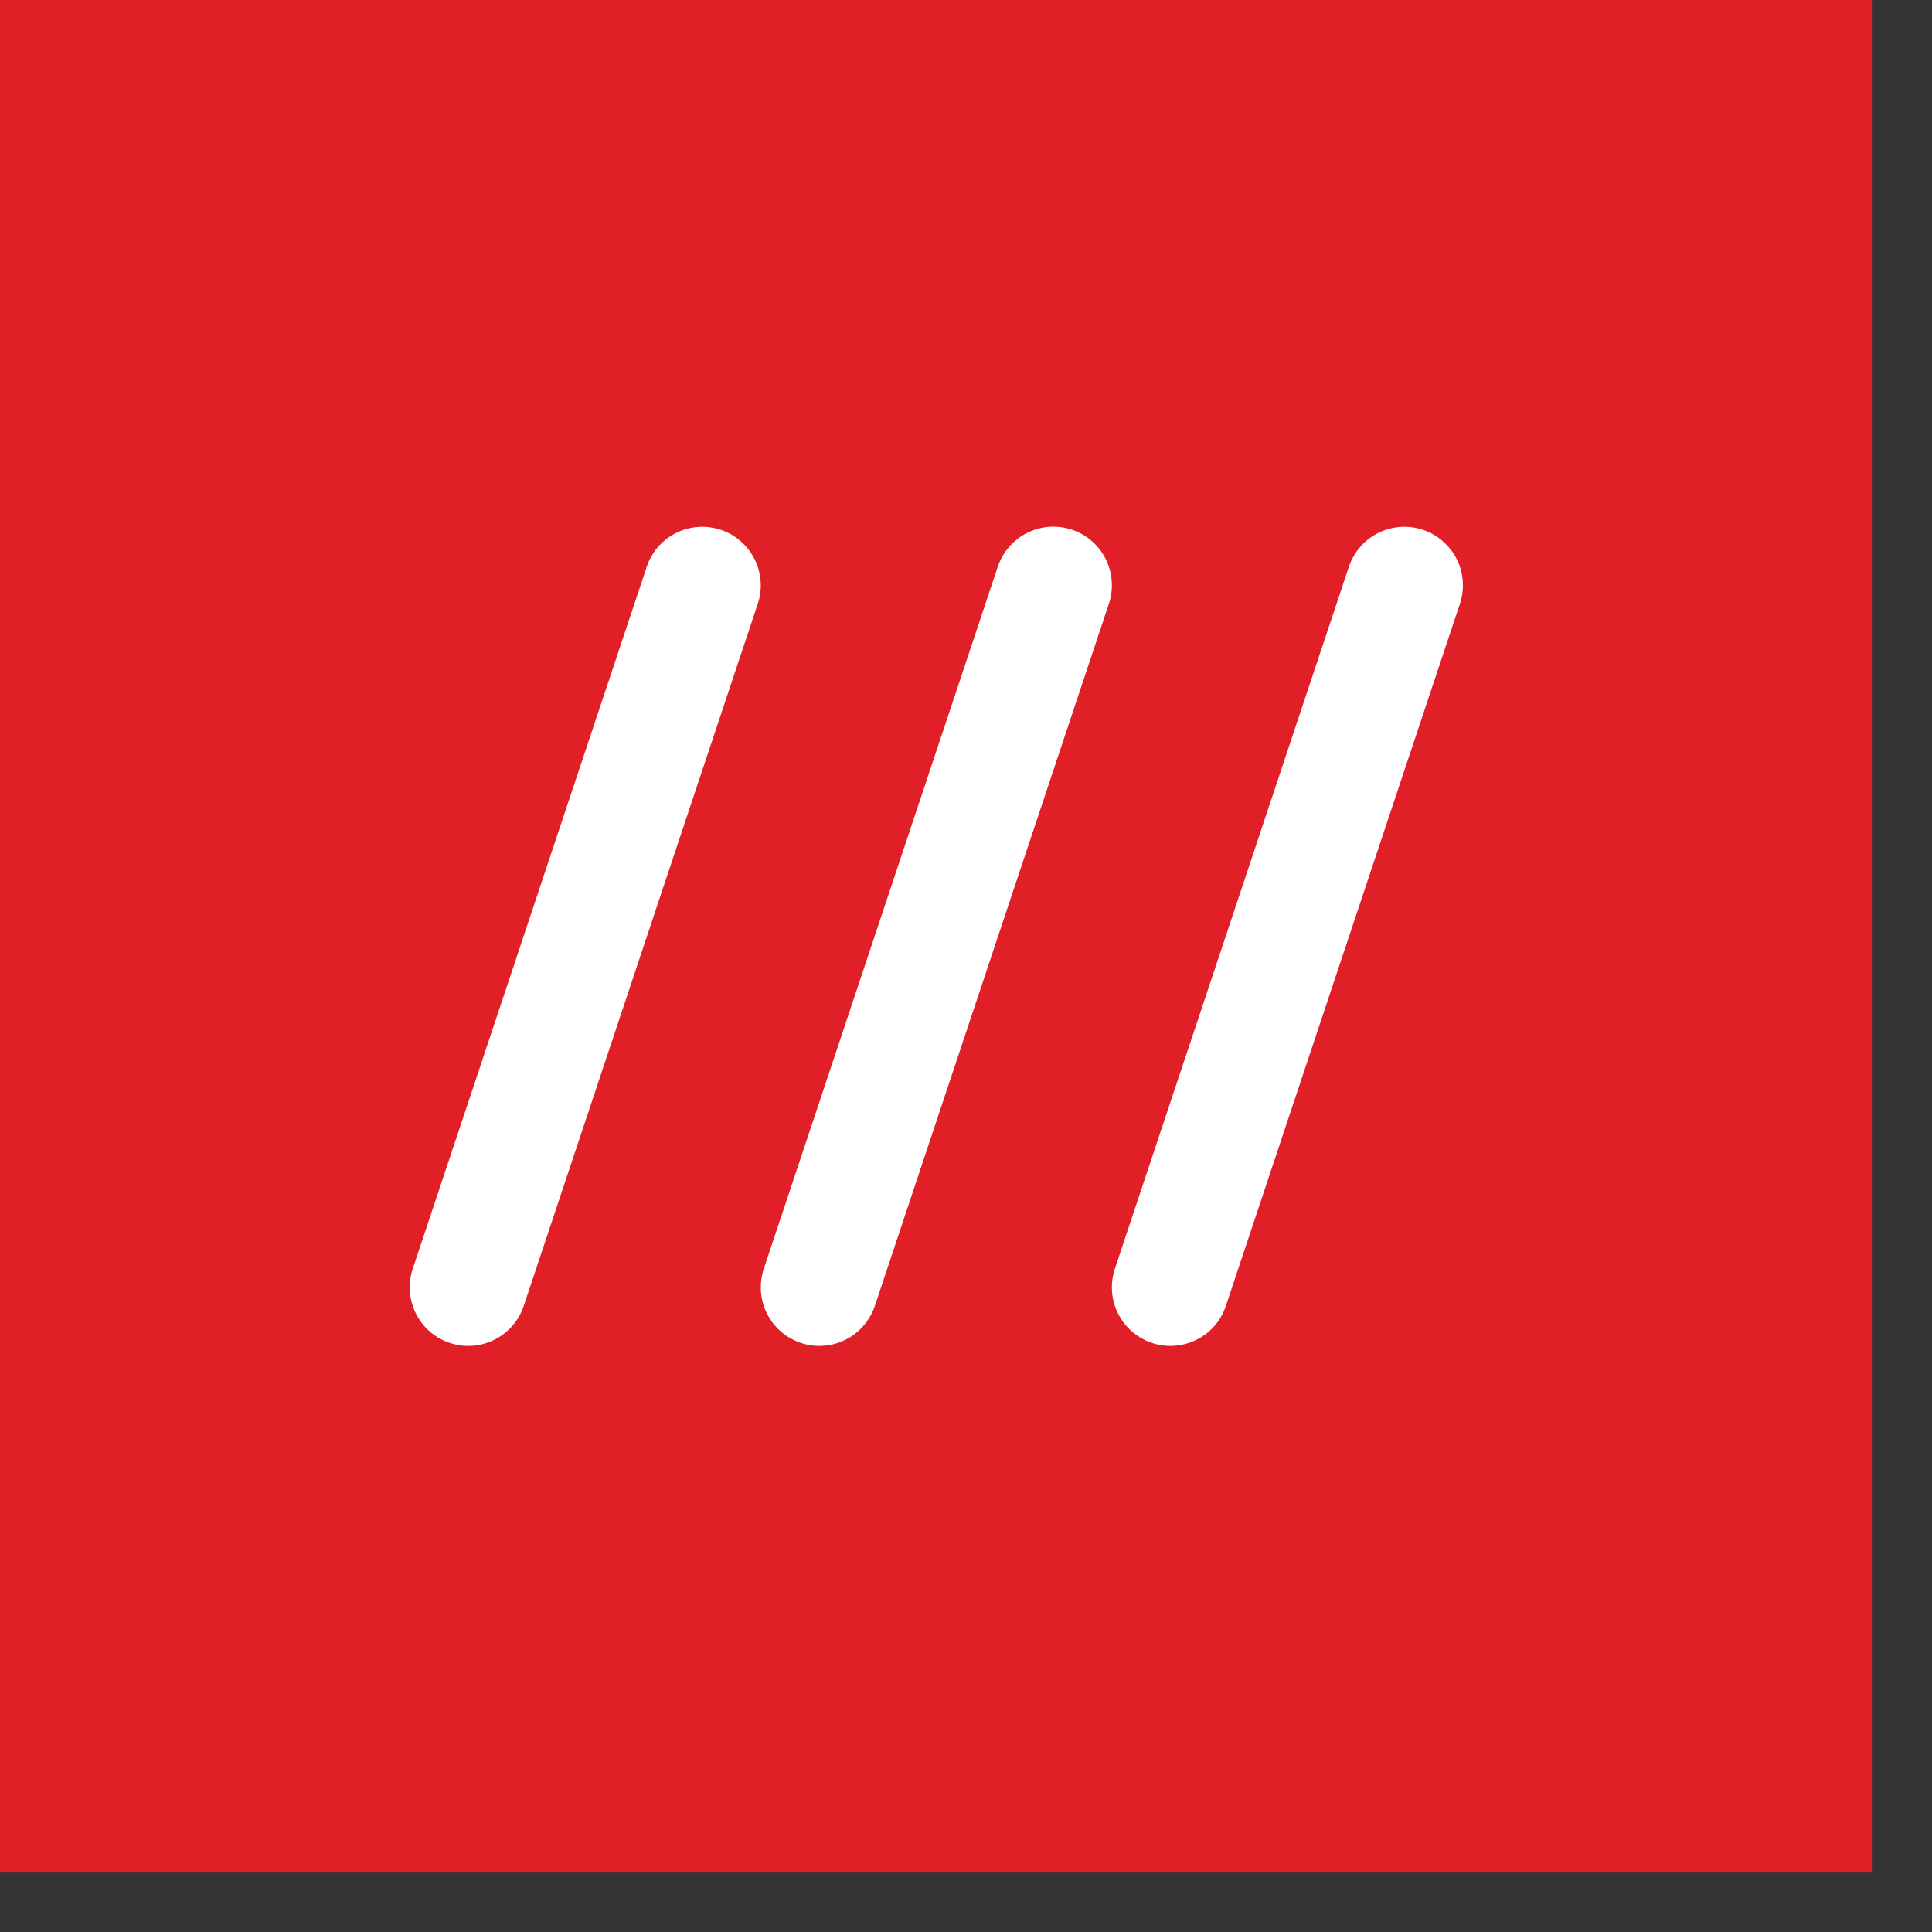
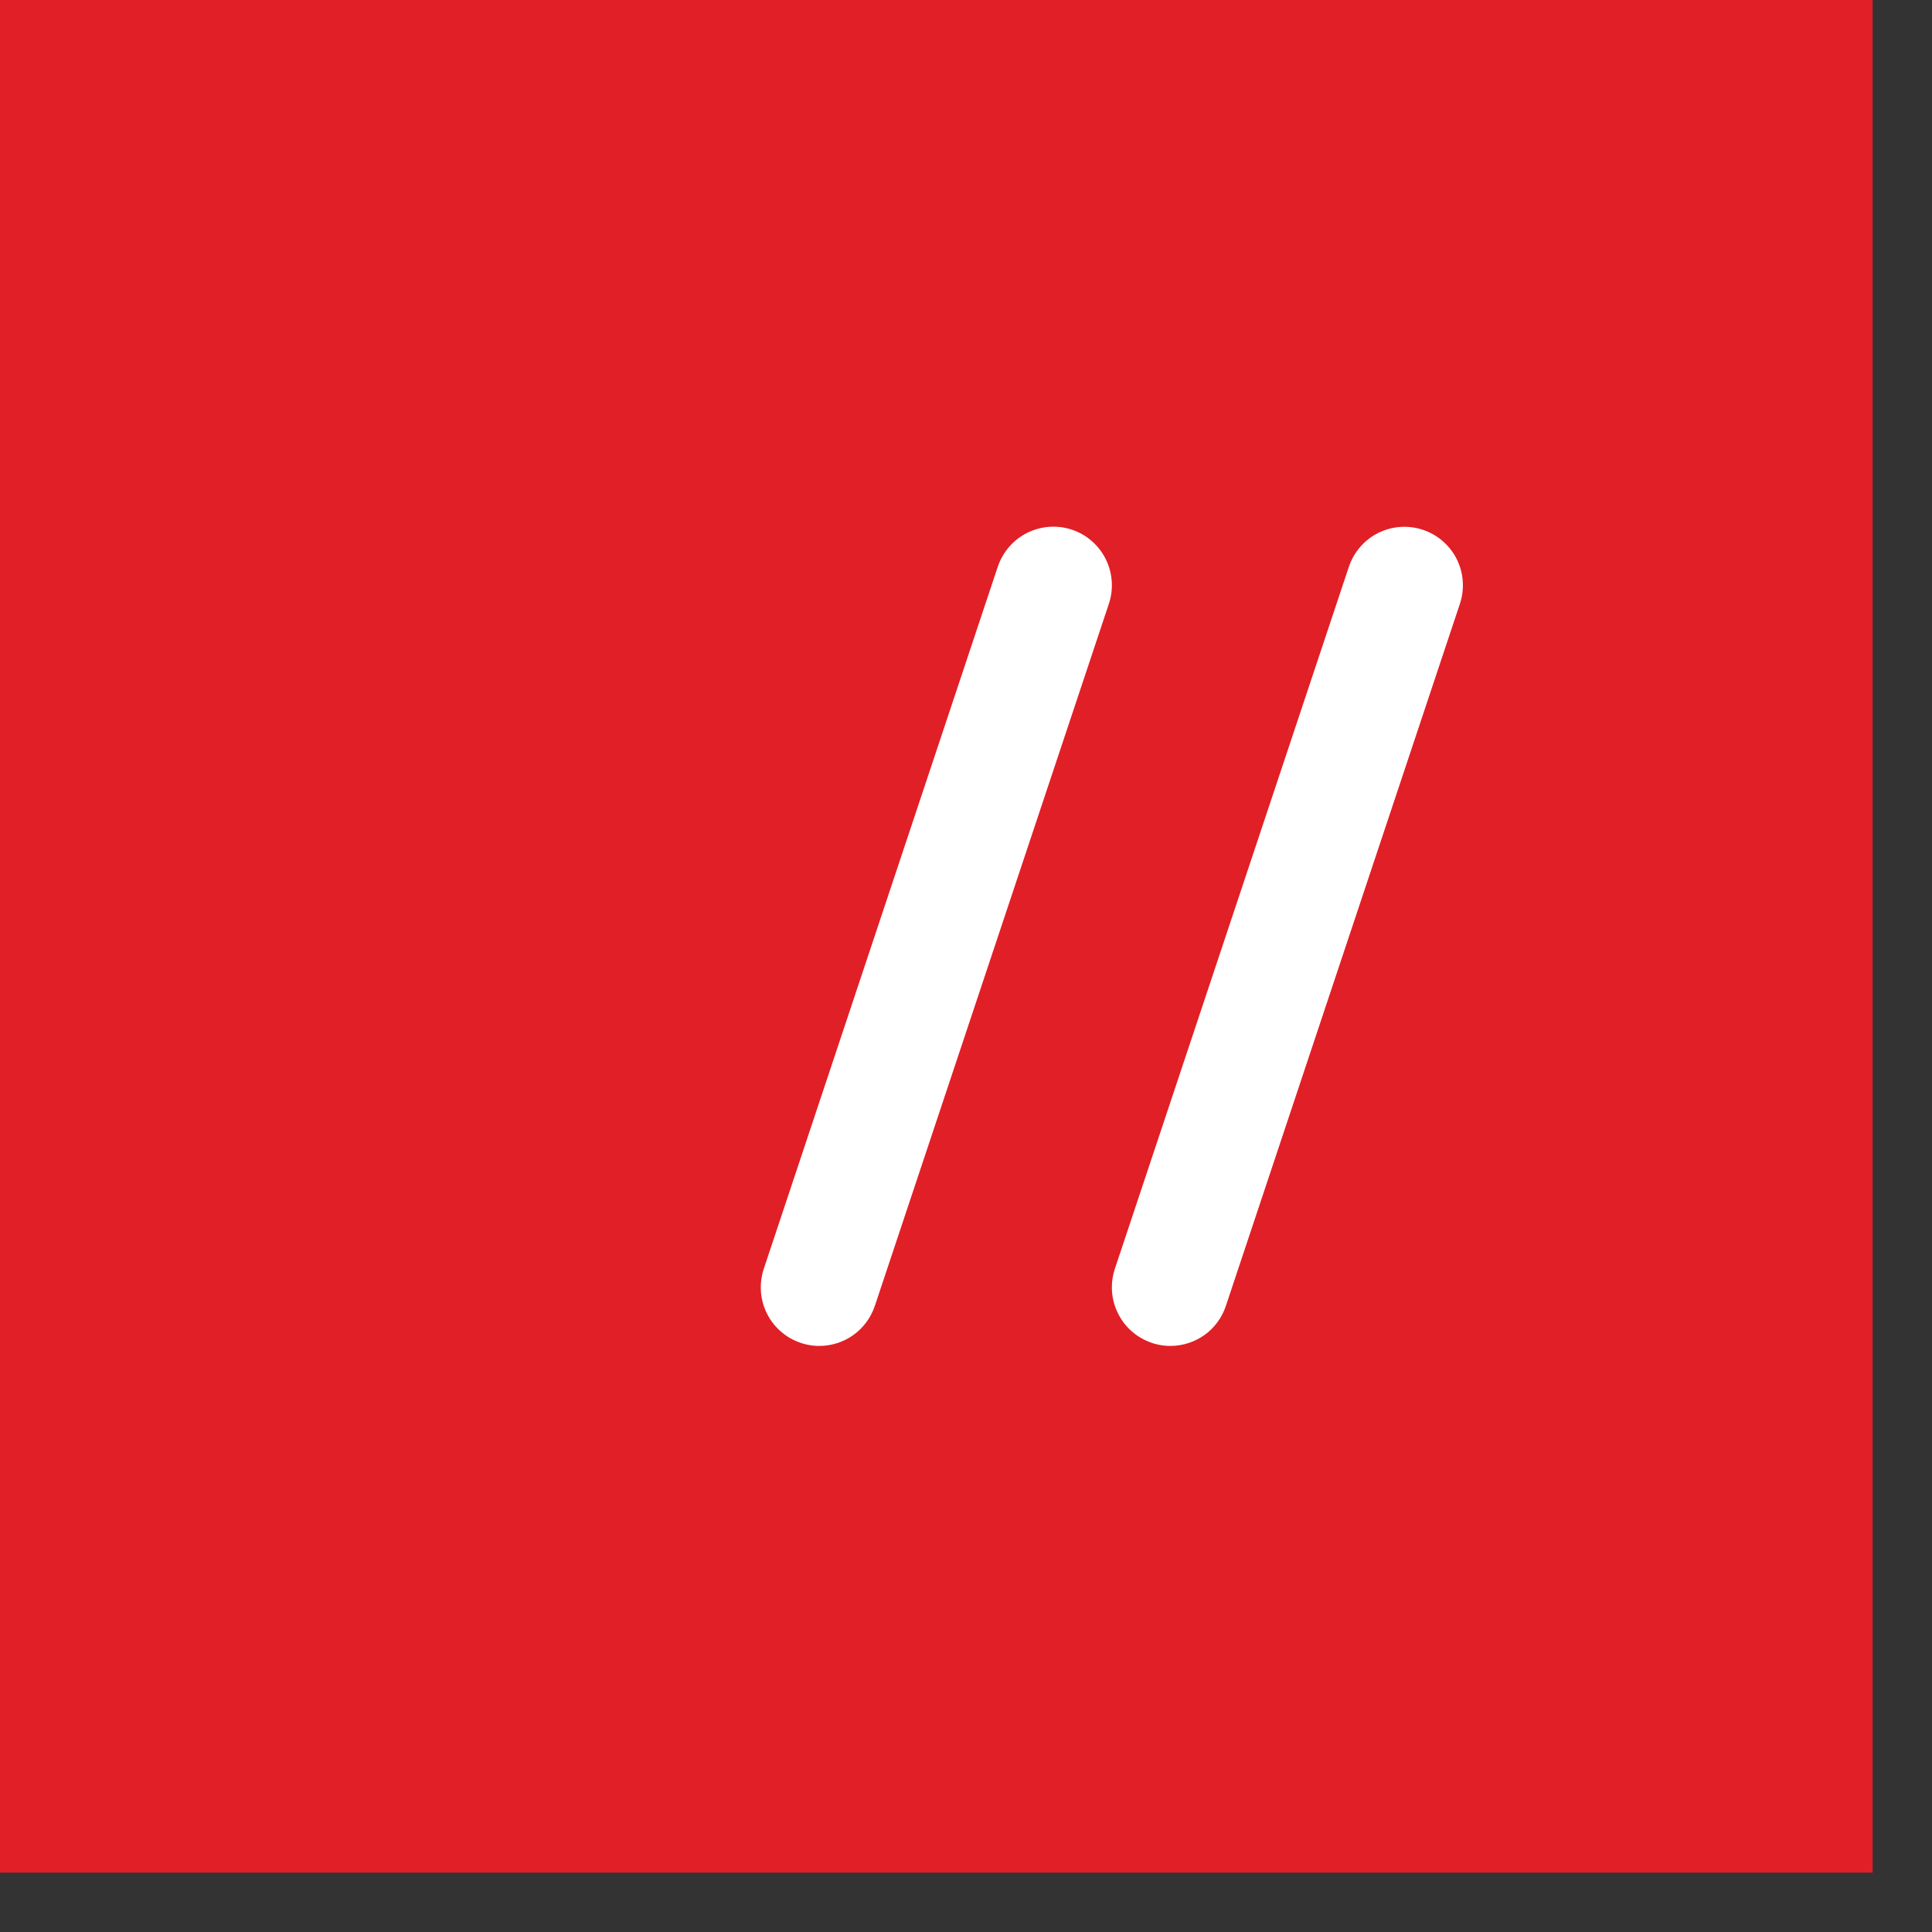
<svg xmlns="http://www.w3.org/2000/svg" width="26" height="26" viewBox="0 0 26 26" fill="none">
  <rect x="0" y="0" width="26" height="26" fill="#333333" stroke="none" />
  <g id="Group 3">
    <path id="Vector" d="M25.201 0H0V25.201H25.201V0Z" fill="#E11F26" />
    <path id="Vector_2" d="M11.025 18.113C10.901 18.113 10.778 18.083 10.667 18.026C10.556 17.97 10.46 17.887 10.387 17.786C10.314 17.685 10.266 17.568 10.247 17.444C10.229 17.321 10.239 17.195 10.278 17.077L13.428 7.626C13.495 7.428 13.637 7.264 13.823 7.171C14.01 7.078 14.227 7.062 14.425 7.128C14.623 7.194 14.787 7.337 14.88 7.523C14.973 7.71 14.989 7.927 14.923 8.125L11.773 17.575C11.72 17.732 11.62 17.868 11.486 17.965C11.352 18.061 11.191 18.113 11.025 18.113Z" fill="white" />
-     <path id="Vector_3" d="M6.301 18.113C6.176 18.113 6.053 18.083 5.942 18.026C5.831 17.969 5.735 17.887 5.662 17.786C5.59 17.684 5.542 17.567 5.523 17.444C5.504 17.321 5.514 17.195 5.554 17.076L8.704 7.626C8.77 7.428 8.912 7.265 9.099 7.172C9.286 7.079 9.502 7.064 9.7 7.13C9.897 7.196 10.061 7.338 10.154 7.524C10.248 7.711 10.264 7.927 10.198 8.125L7.048 17.575C6.996 17.732 6.895 17.868 6.761 17.965C6.627 18.061 6.466 18.113 6.301 18.113Z" fill="white" />
    <path id="Vector_4" d="M15.75 18.113C15.625 18.113 15.502 18.083 15.392 18.026C15.28 17.969 15.185 17.887 15.112 17.786C15.039 17.684 14.991 17.567 14.972 17.444C14.953 17.321 14.964 17.195 15.003 17.076L18.153 7.626C18.22 7.428 18.362 7.265 18.548 7.172C18.735 7.079 18.951 7.064 19.149 7.13C19.347 7.196 19.51 7.338 19.604 7.524C19.697 7.711 19.713 7.927 19.647 8.125L16.497 17.575C16.445 17.732 16.345 17.868 16.211 17.965C16.076 18.061 15.915 18.113 15.75 18.113Z" fill="white" />
  </g>
</svg>